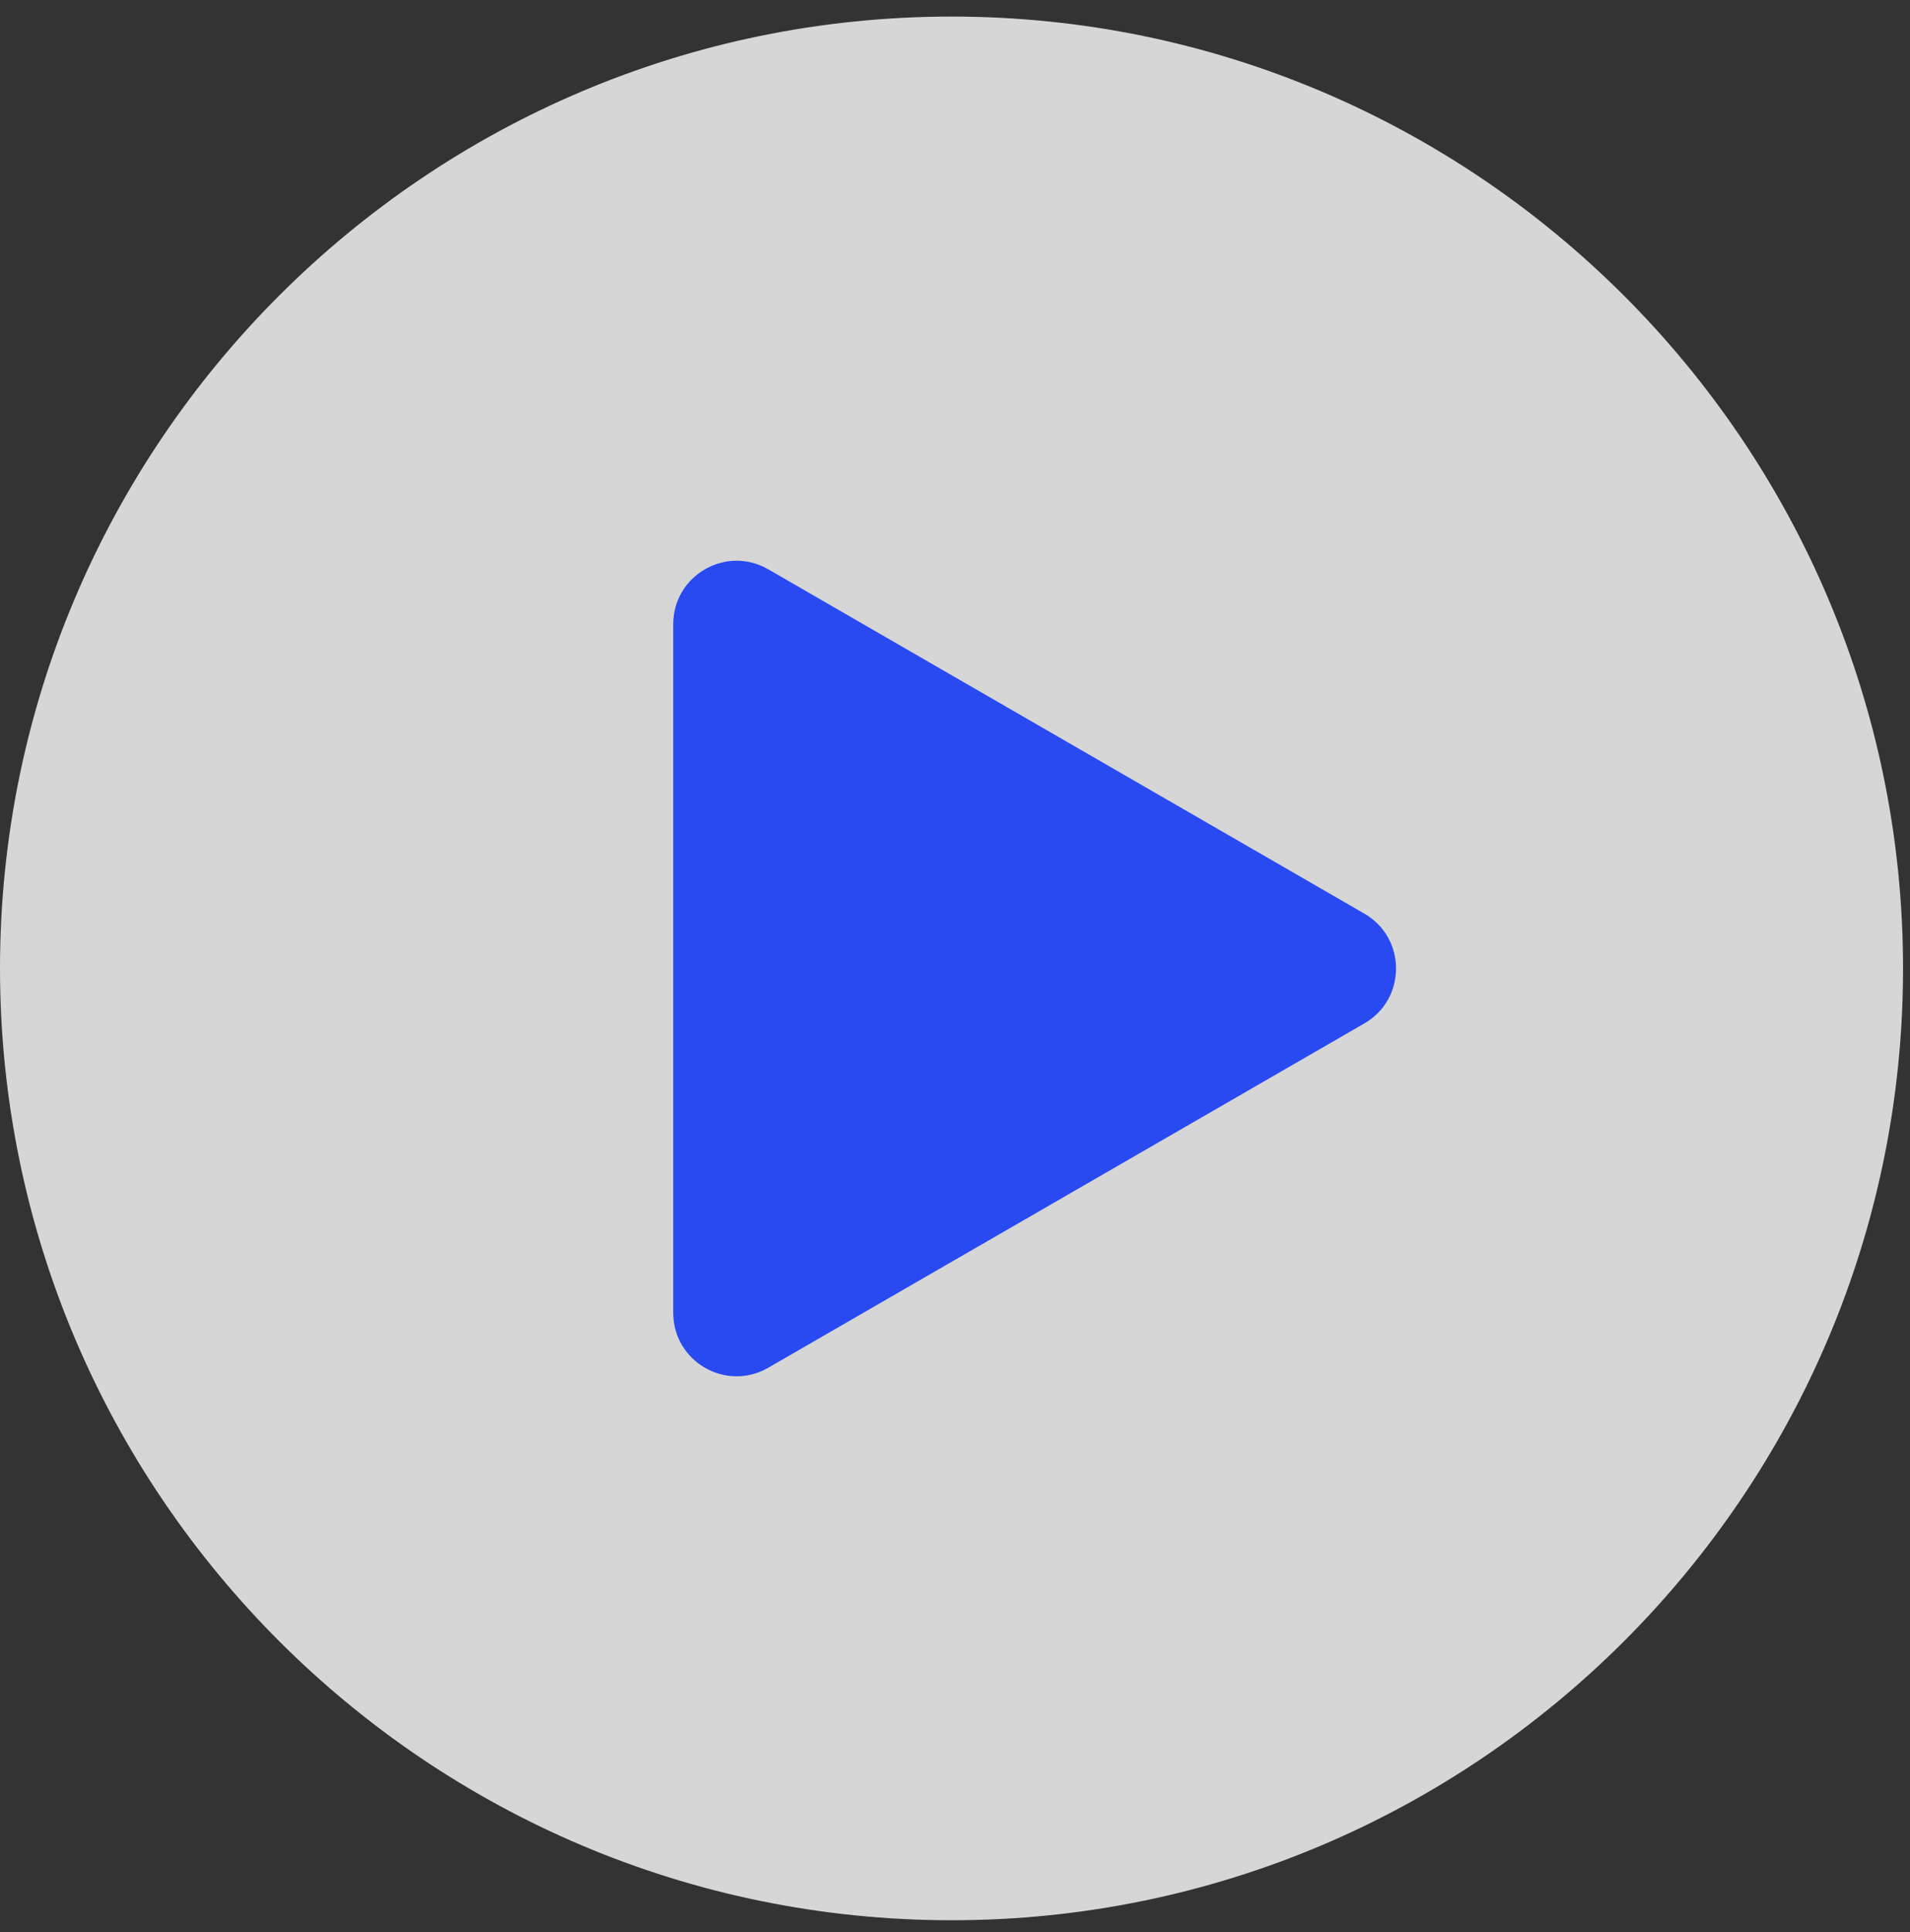
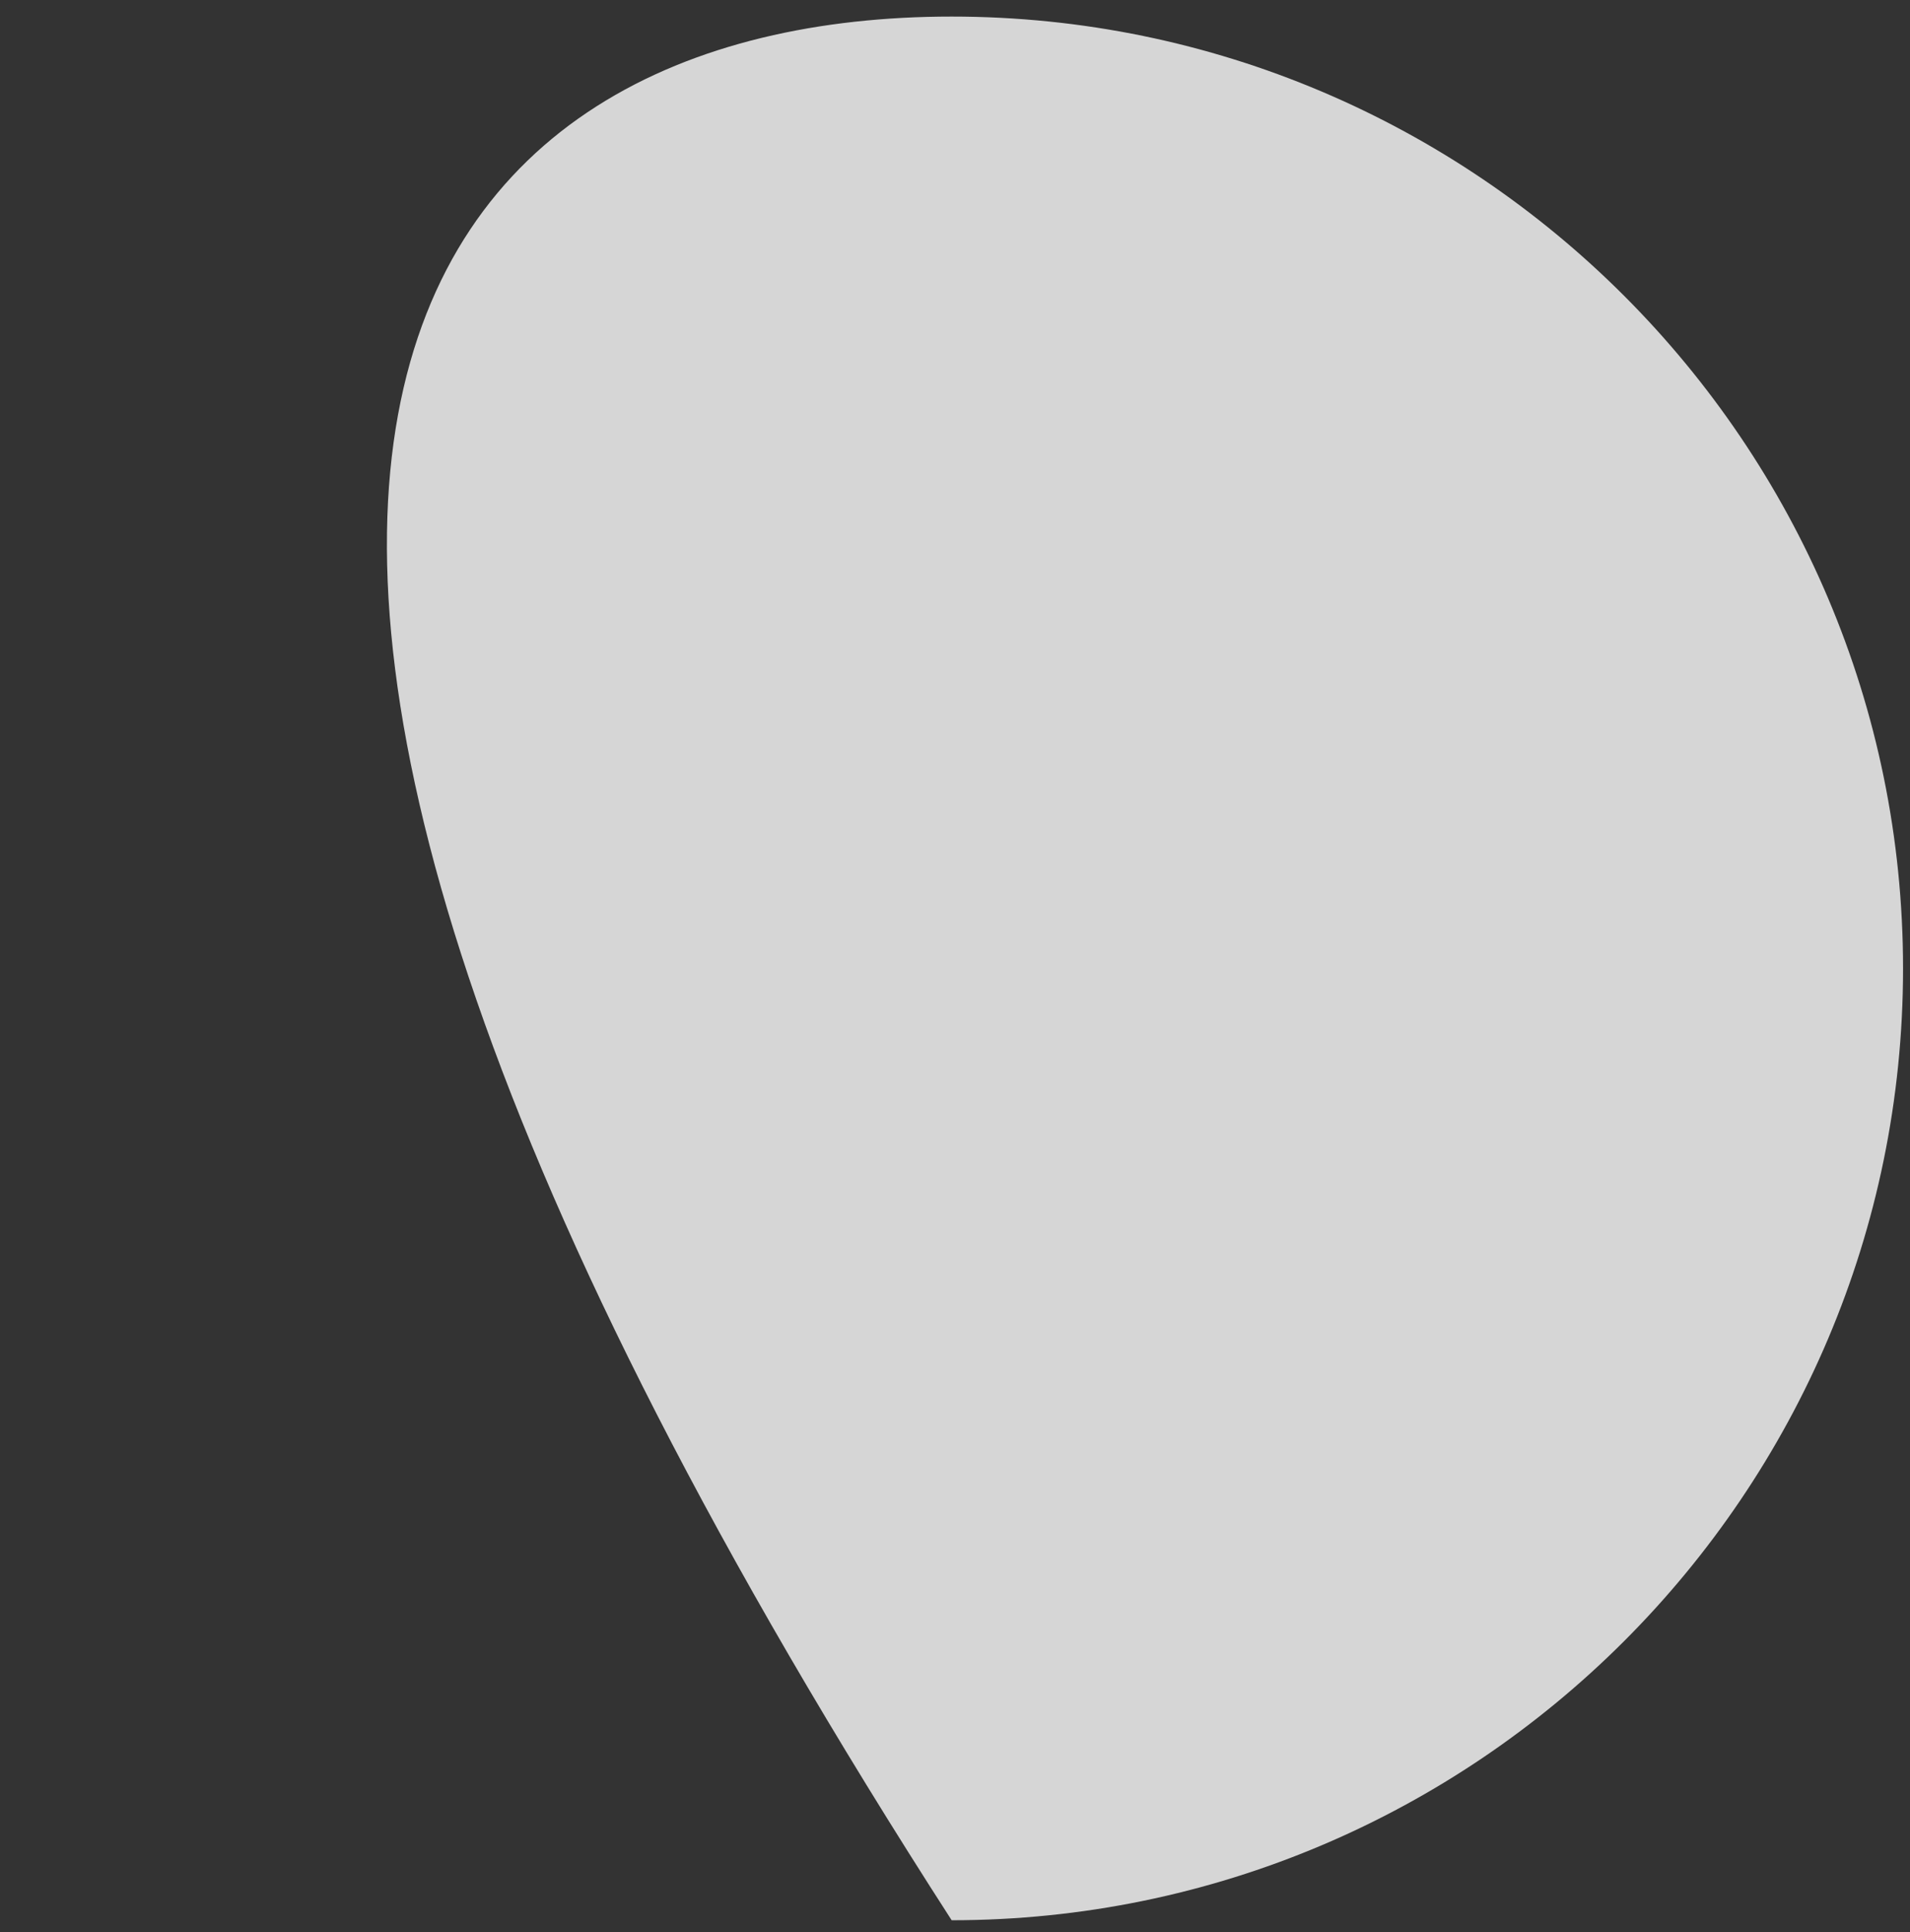
<svg xmlns="http://www.w3.org/2000/svg" width="89px" height="90px">
  <rect width="100%" height="100%" fill="#333333" stroke="none" />
-   <path fill-rule="evenodd" opacity="0.8" fill="rgb(255, 255, 255)" d="M44.344,89.449 C19.898,89.449 0.011,69.561 -0.000,45.116 C-0.000,20.660 19.898,0.772 44.344,0.772 C68.788,0.772 88.676,20.671 88.676,45.116 C88.676,69.561 68.788,89.449 44.344,89.449 Z" />
-   <path fill-rule="evenodd" fill="rgb(41, 74, 241)" d="M63.575,47.673 L35.795,63.714 C33.827,64.848 31.371,63.425 31.371,61.157 L31.371,29.075 C31.371,26.807 33.827,25.384 35.795,26.518 L63.575,42.559 C65.543,43.693 65.543,46.539 63.575,47.673 L63.575,47.673 Z" />
+   <path fill-rule="evenodd" opacity="0.8" fill="rgb(255, 255, 255)" d="M44.344,89.449 C-0.000,20.660 19.898,0.772 44.344,0.772 C68.788,0.772 88.676,20.671 88.676,45.116 C88.676,69.561 68.788,89.449 44.344,89.449 Z" />
</svg>